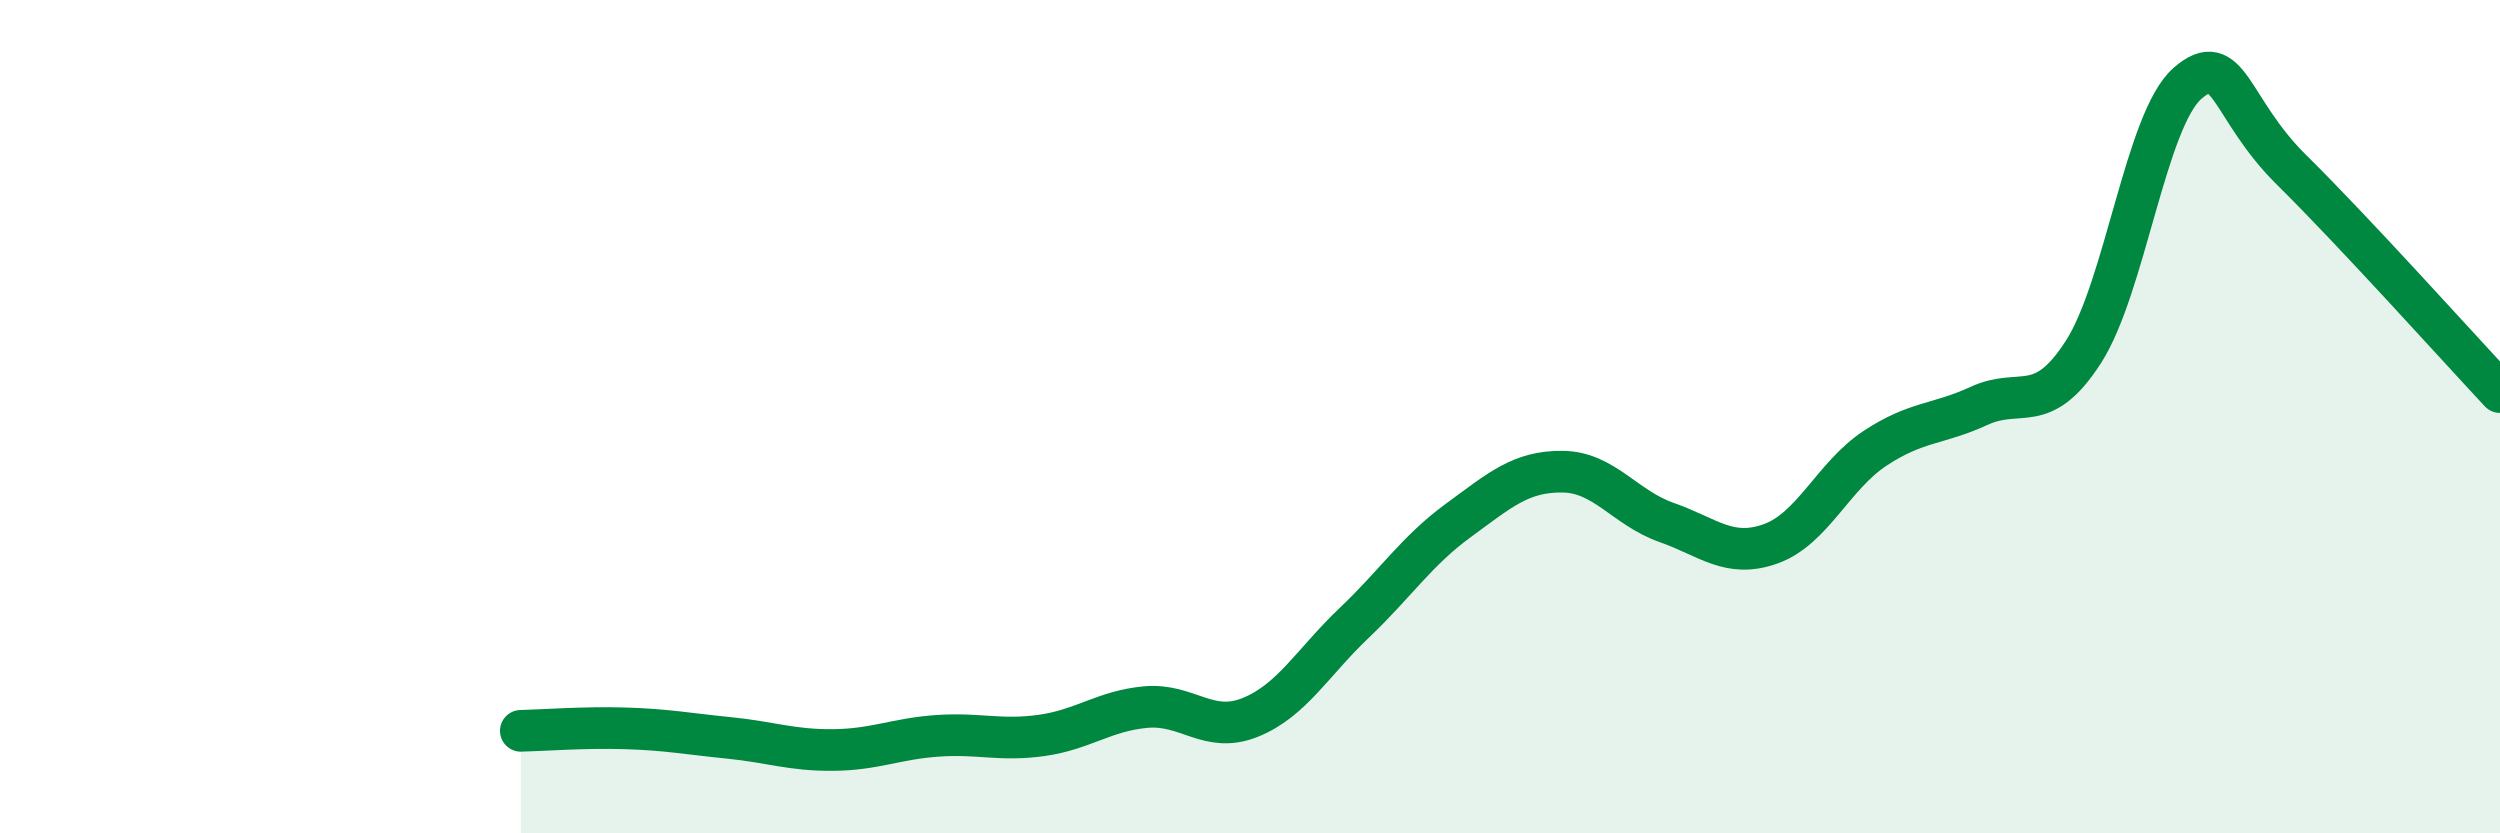
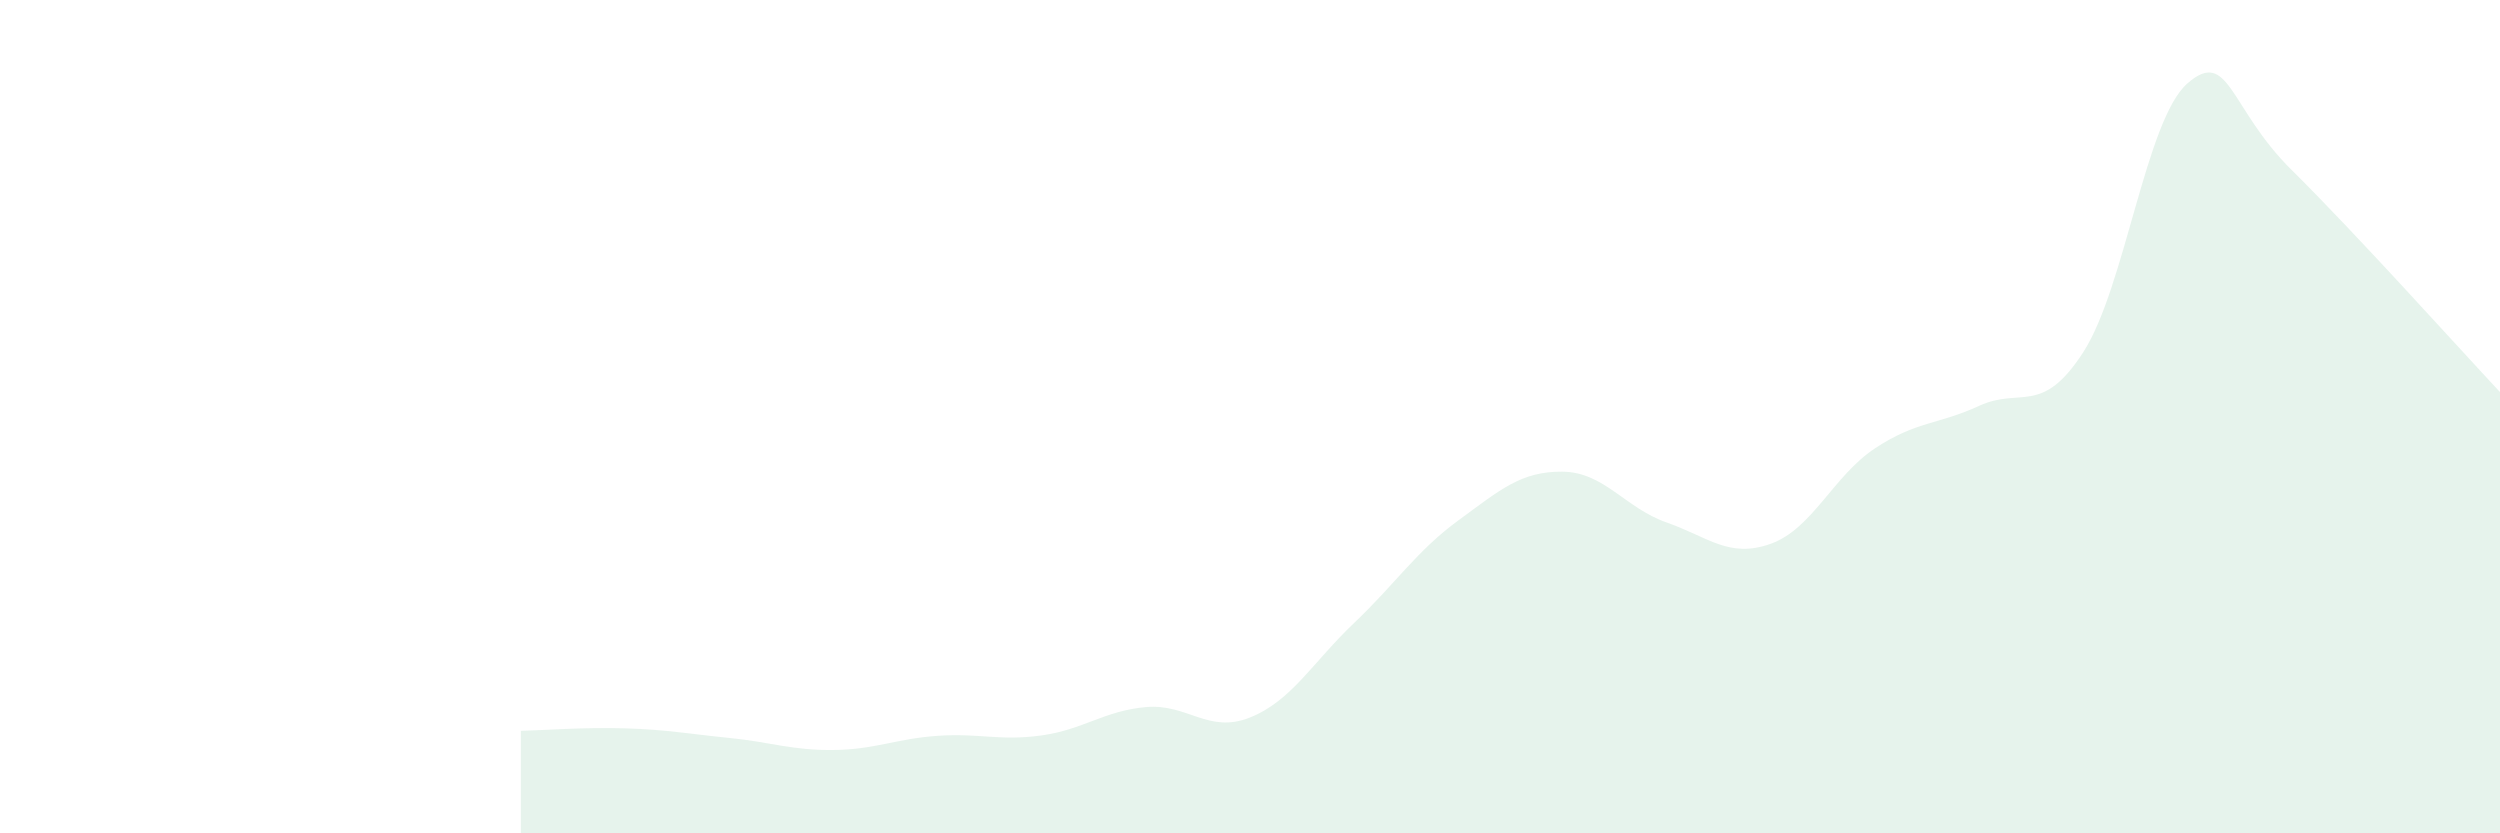
<svg xmlns="http://www.w3.org/2000/svg" width="60" height="20" viewBox="0 0 60 20">
  <path d="M 12.5,17.54 C 13,17.53 14,17.45 15,17.48 C 16,17.51 16.5,17.61 17.5,17.71 C 18.5,17.81 19,18.01 20,18 C 21,17.99 21.5,17.73 22.5,17.66 C 23.5,17.59 24,17.79 25,17.65 C 26,17.51 26.5,17.06 27.5,16.97 C 28.5,16.88 29,17.62 30,17.22 C 31,16.82 31.5,15.9 32.5,14.95 C 33.5,14 34,13.22 35,12.49 C 36,11.76 36.5,11.31 37.5,11.32 C 38.5,11.33 39,12.19 40,12.54 C 41,12.89 41.5,13.41 42.5,13.05 C 43.5,12.69 44,11.42 45,10.76 C 46,10.1 46.5,10.2 47.5,9.74 C 48.5,9.28 49,10 50,8.45 C 51,6.9 51.5,2.87 52.5,2 C 53.5,1.13 53.5,2.6 55,4.08 C 56.5,5.56 59,8.34 60,9.41L60 20L12.5 20Z" fill="#008740" opacity="0.1" stroke-linecap="round" stroke-linejoin="round" />
-   <path d="M 12.5,17.54 C 13,17.53 14,17.45 15,17.48 C 16,17.51 16.5,17.61 17.5,17.71 C 18.5,17.81 19,18.01 20,18 C 21,17.99 21.5,17.73 22.5,17.66 C 23.5,17.59 24,17.79 25,17.65 C 26,17.51 26.5,17.06 27.5,16.97 C 28.5,16.88 29,17.62 30,17.22 C 31,16.82 31.5,15.9 32.5,14.95 C 33.5,14 34,13.22 35,12.49 C 36,11.76 36.5,11.31 37.5,11.32 C 38.5,11.33 39,12.19 40,12.54 C 41,12.89 41.5,13.41 42.5,13.05 C 43.5,12.69 44,11.42 45,10.76 C 46,10.1 46.5,10.2 47.5,9.74 C 48.5,9.28 49,10 50,8.45 C 51,6.9 51.5,2.87 52.5,2 C 53.5,1.13 53.5,2.6 55,4.08 C 56.5,5.56 59,8.34 60,9.41" stroke="#008740" stroke-width="1" fill="none" stroke-linecap="round" stroke-linejoin="round" />
</svg>